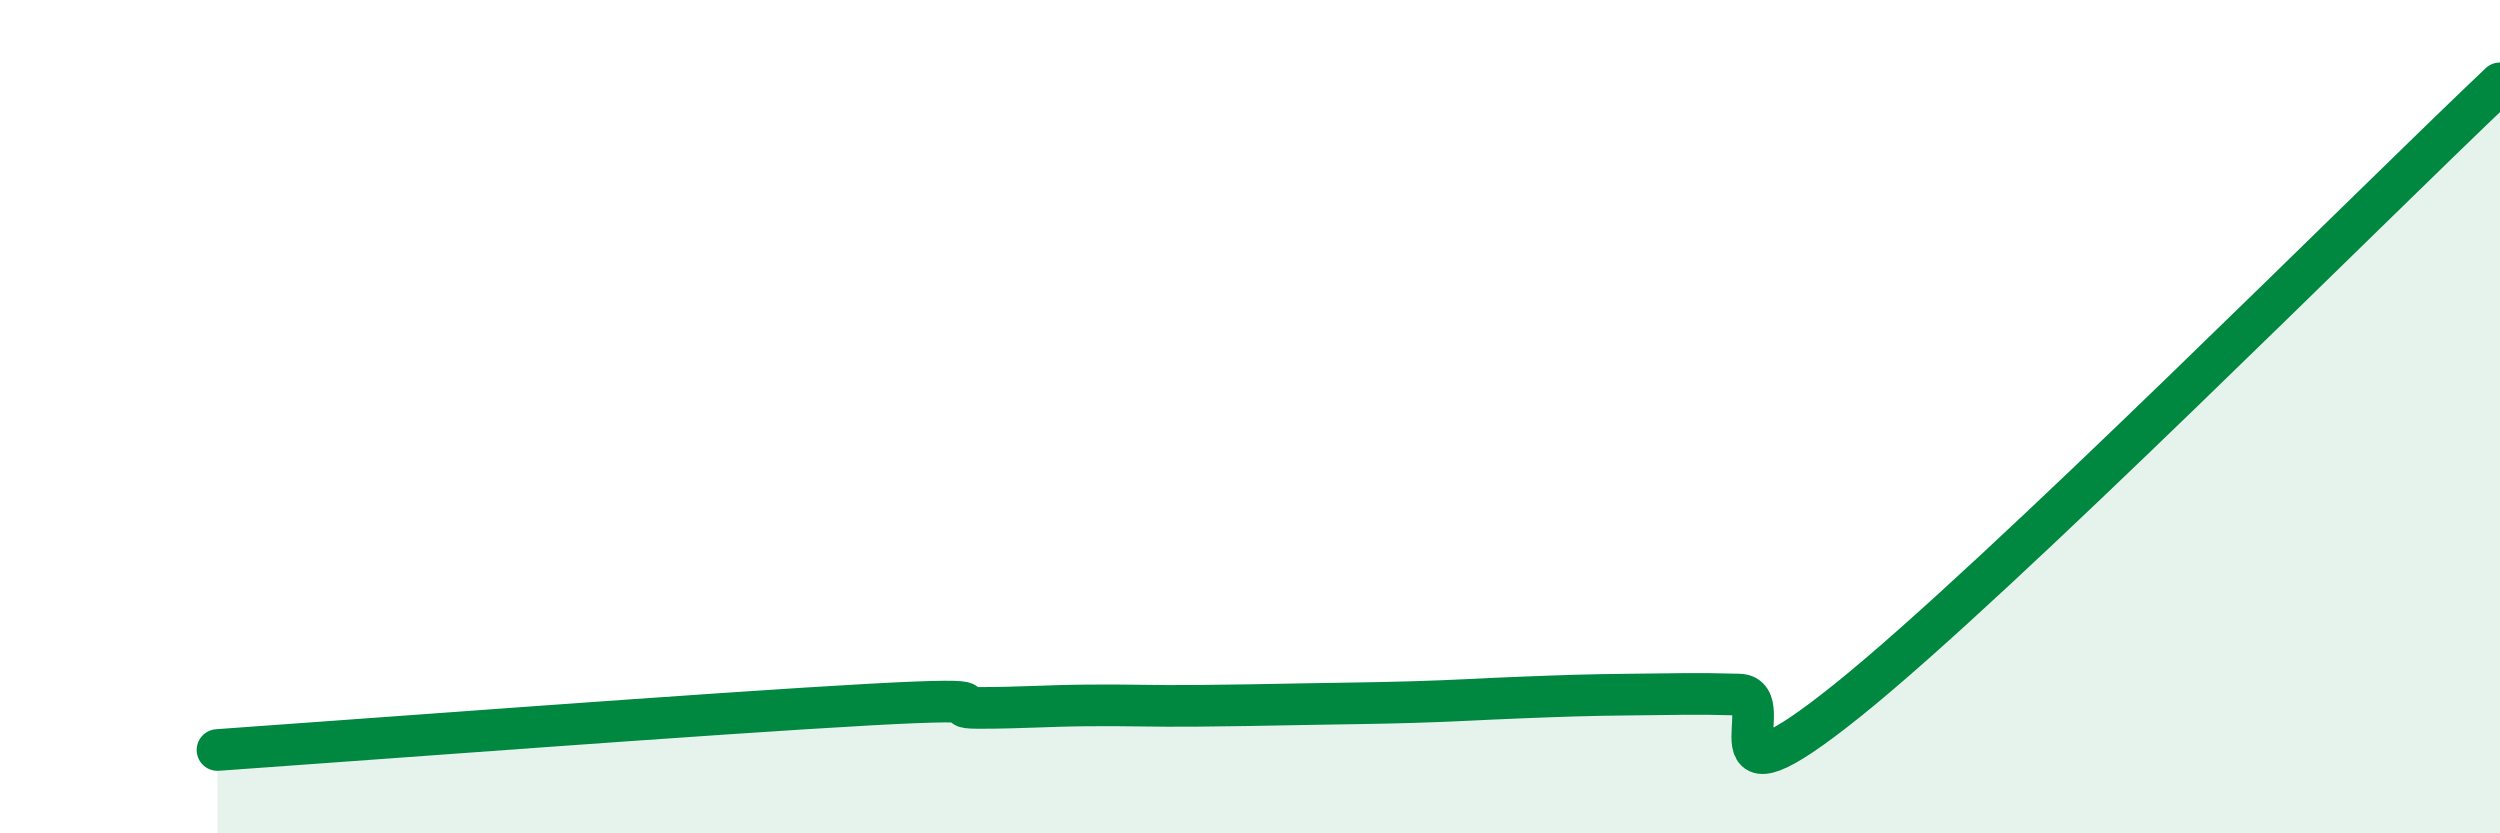
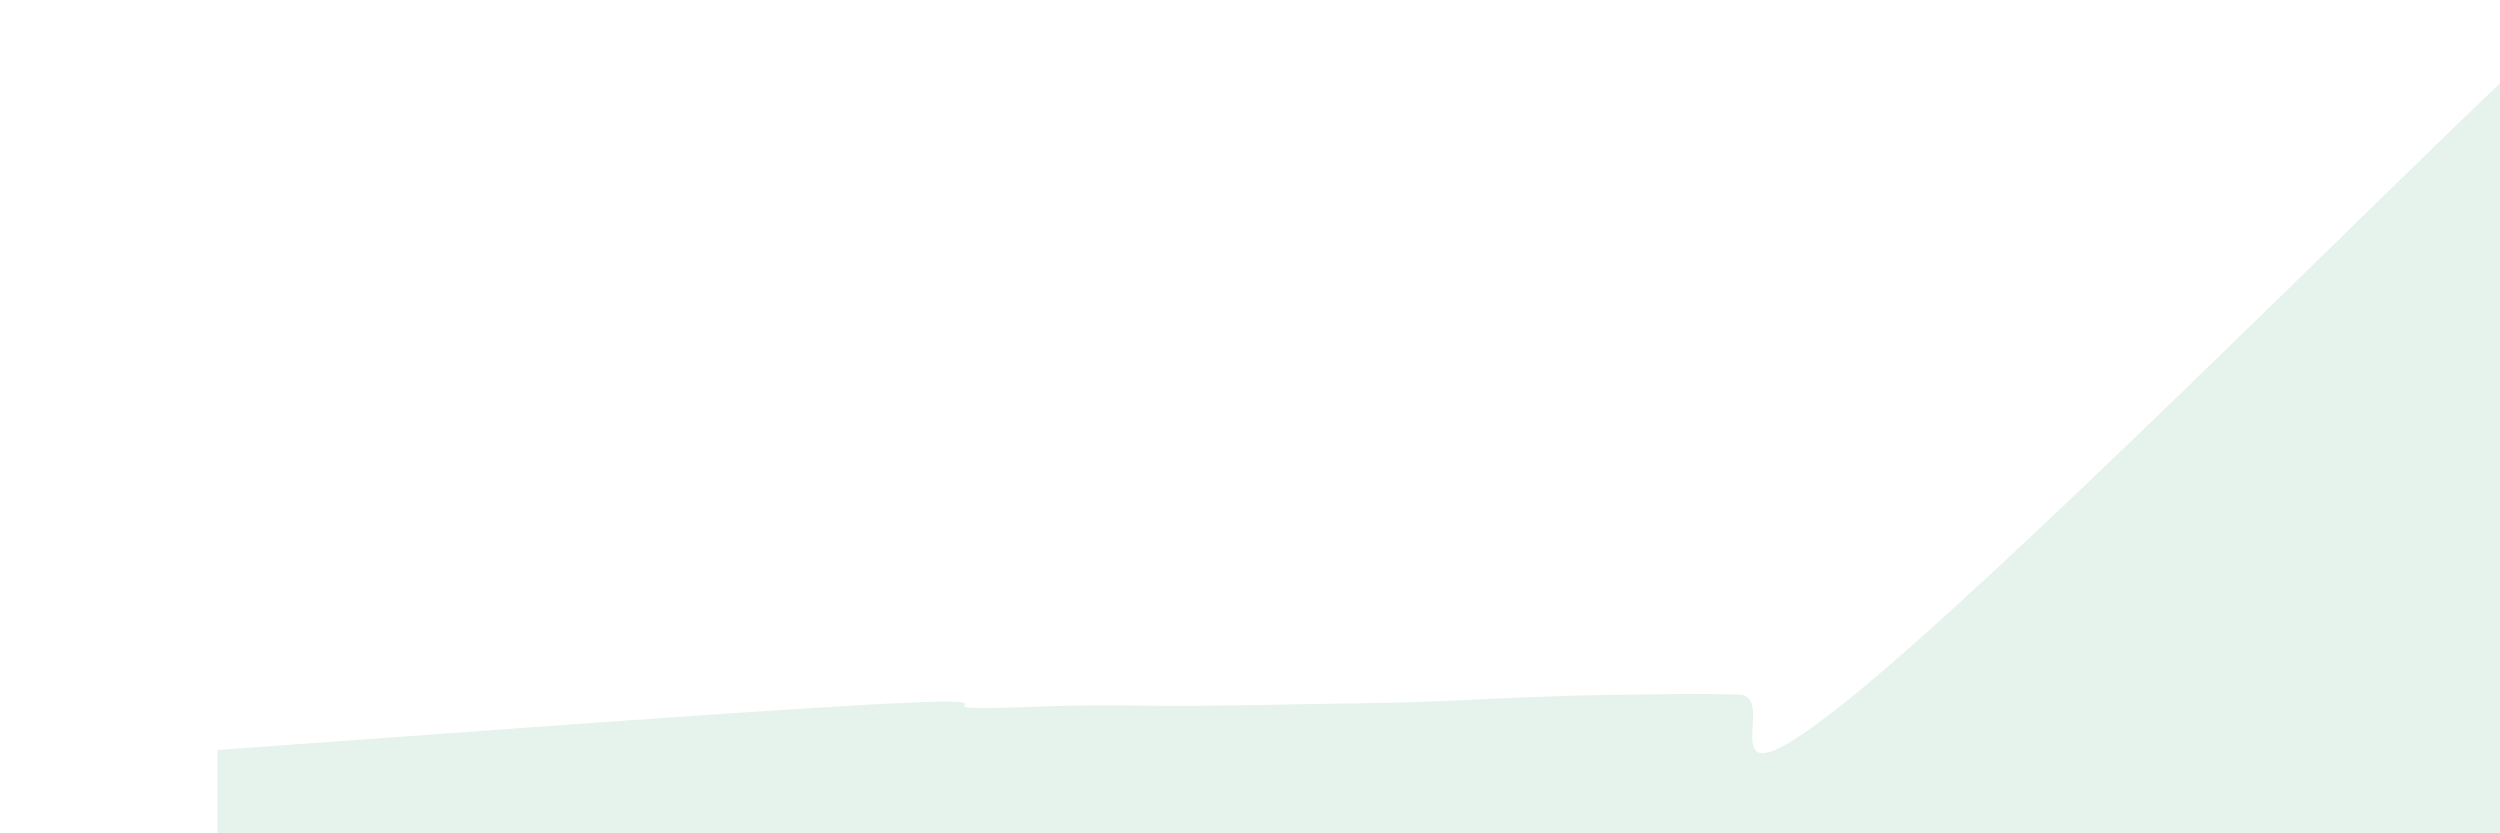
<svg xmlns="http://www.w3.org/2000/svg" width="60" height="20" viewBox="0 0 60 20">
  <path d="M 5.22,18 C 8.35,17.78 17.22,17.11 20.87,16.91 C 24.52,16.71 22.44,16.99 23.48,16.99 C 24.52,16.99 25.05,16.94 26.09,16.93 C 27.13,16.92 27.66,16.95 28.7,16.94 C 29.74,16.93 30.26,16.92 31.3,16.9 C 32.34,16.88 32.87,16.88 33.91,16.85 C 34.95,16.82 35.48,16.78 36.52,16.74 C 37.56,16.7 38.09,16.68 39.13,16.67 C 40.17,16.66 40.7,16.64 41.74,16.67 C 42.78,16.7 40.7,19.73 44.35,16.8 C 48,13.87 56.87,4.96 60,2L60 20L5.22 20Z" fill="#008740" opacity="0.1" stroke-linecap="round" stroke-linejoin="round" />
-   <path d="M 5.22,18 C 8.35,17.78 17.22,17.11 20.87,16.91 C 24.52,16.71 22.44,16.99 23.48,16.99 C 24.52,16.99 25.05,16.94 26.09,16.93 C 27.13,16.92 27.66,16.95 28.7,16.94 C 29.74,16.93 30.26,16.92 31.3,16.9 C 32.34,16.88 32.87,16.88 33.91,16.85 C 34.95,16.82 35.48,16.78 36.52,16.74 C 37.56,16.7 38.09,16.68 39.13,16.67 C 40.17,16.66 40.7,16.64 41.74,16.67 C 42.78,16.7 40.7,19.73 44.35,16.8 C 48,13.87 56.87,4.96 60,2" stroke="#008740" stroke-width="1" fill="none" stroke-linecap="round" stroke-linejoin="round" />
</svg>